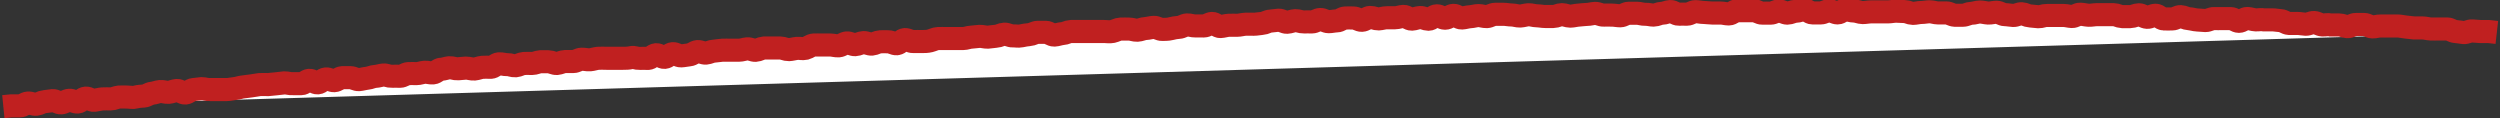
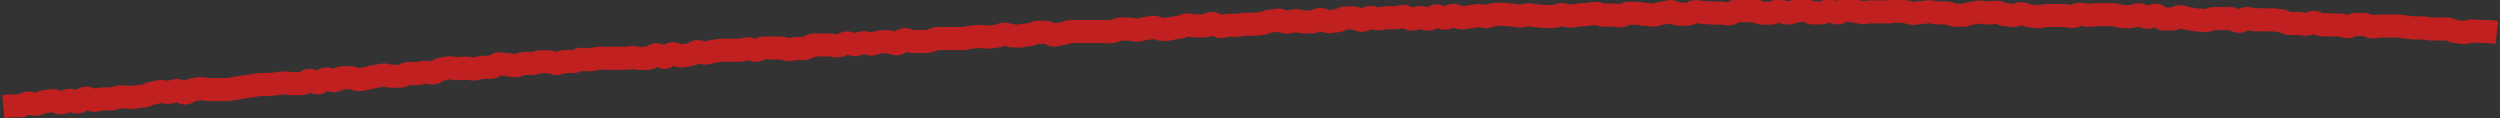
<svg xmlns="http://www.w3.org/2000/svg" viewBox="0 0 216.59 10.24">
  <rect x="0" y="0" width="216.59" height="10.24" fill="#333333" stroke="none" />
  <defs>
    <style>.cls-1{fill:#fff;}.cls-2{fill:none;stroke:#c02020;stroke-miterlimit:10;stroke-width:2px;}</style>
  </defs>
  <g id="レイヤー_2" data-name="レイヤー 2">
    <g id="レイヤー_1-2" data-name="レイヤー 1">
-       <path class="cls-1" d="M.29,9.24,1,9.17c.2,0,.44,0,.72,0s.43-.22.7-.24.47.13.73.1.45-.2.7-.22.46-.07.71-.09.49.21.74.19.45-.2.7-.22.49.17.73.15.45-.32.7-.34.49.22.74.19.46-.1.71-.12.48,0,.72,0,.47-.14.71-.16.48,0,.72,0,.48.07.73,0,.47-.07.71-.09.46-.22.7-.24.47-.13.71-.15.49.09.73.07.47-.14.71-.16.5.24.74.22.46-.28.7-.3l.71-.08c.24,0,.49.1.73.08l.72,0c.24,0,.48,0,.72,0s.47-.07.72-.09.46-.12.71-.14.47-.07.71-.09.47-.09.71-.11.49,0,.73,0l.71-.07.72-.08c.24,0,.49.09.73.07l.72,0c.23,0,.45-.27.69-.29s.5.24.74.22.46-.32.7-.34.49.16.73.15.45-.24.69-.26l.72,0c.23,0,.49.19.73.17s.47-.1.71-.12.46-.15.7-.16.47-.1.71-.12.49.13.73.11.47,0,.71,0,.46-.21.7-.23.48,0,.72,0,.47-.1.71-.12.48.08.72.06S38,6,38.22,6s.47-.11.71-.13.49.11.73.09l.71-.06c.24,0,.49.1.73.08s.47-.13.7-.15.49,0,.72,0,.46-.28.7-.3.49.08.73.07.48.12.72.1.47-.18.71-.2.48,0,.72,0,.47-.13.71-.15l.71,0c.24,0,.49.17.73.15s.47-.16.71-.17l.72,0c.23,0,.46-.19.7-.2s.49.07.73.05.47-.11.71-.13.48,0,.72,0,.48,0,.72,0,.48,0,.72,0,.47,0,.71-.06.49.09.73.07.48,0,.72,0,.46-.3.7-.32.5.25.74.23.46-.3.7-.32.49.2.73.19.47-.07.71-.09.47-.26.71-.28.49.15.73.13.46-.16.7-.17.48-.07.72-.08.48,0,.72,0l.72,0c.24,0,.48-.1.72-.12s.48.14.72.13.47-.18.71-.2h.72c.24,0,.48,0,.72,0s.49.15.73.14.48-.09.72-.11.48.06.72,0,.47-.28.71-.29.48,0,.72,0,.48,0,.72,0,.49.09.73.07.46-.23.7-.25.49.16.73.15.48-.17.72-.18.49.15.73.13.47-.19.71-.2.48,0,.72,0,.48.19.72.17.46-.35.7-.36.49.18.73.17.48,0,.72,0,.48,0,.72-.06.47-.19.71-.2.48,0,.72,0,.48,0,.72,0l.72,0c.24,0,.47-.11.71-.12s.48-.06.72-.07.48.08.72.07.48-.07.72-.08.47-.17.71-.18.49.16.73.15.48.05.72,0,.48-.1.71-.11.48-.19.72-.2l.72,0c.23,0,.49.25.73.24s.47-.12.71-.13.47-.17.71-.18l.72,0c.24,0,.49,0,.73,0s.48,0,.72,0,.48,0,.72,0,.48.05.72,0,.47-.2.71-.21.49,0,.73,0,.48.11.72.1.48-.14.72-.15.47-.09.71-.1.49.19.73.18.48,0,.72-.06.48-.11.72-.12.47-.2.71-.21.49.1.73.09.48,0,.72,0,.47-.21.71-.22.49.28.73.27.48-.1.72-.11.48,0,.72,0,.48-.08.72-.09.48,0,.73,0,.47-.06.71-.07.48-.19.72-.2.48-.07.72-.08.49.19.73.18.47-.13.72-.14.48.12.72.11.48,0,.72,0,.47-.2.71-.21.49.19.73.19.48-.07.72-.07.47-.24.71-.25.48,0,.73,0,.48.21.72.2.48-.24.72-.25.48.14.72.13.48-.1.72-.1l.72,0c.24,0,.48-.11.72-.12s.49.25.73.24.48-.13.72-.14.48.15.72.15.48-.3.72-.3.48.21.72.21.48-.24.72-.25.49.24.73.23.48-.1.72-.11.48-.1.72-.1.48.1.72.09.48-.2.72-.2l.72,0c.24,0,.49.06.73.06s.48.1.72.09.48-.1.72-.11.49.09.73.09.48.06.72.06h.72c.24,0,.48-.16.72-.16s.49.13.73.13.48-.08.72-.09.48-.06.72-.06.48-.08.72-.09.49.16.73.15.48,0,.72,0,.49.06.73.06.48-.22.72-.22.48,0,.72,0,.48.1.73.09.48.07.72.07.48-.16.72-.16.48-.14.72-.15.49.24.73.23.48,0,.72,0,.48-.22.72-.22.49.07.73.07.48.05.72.05l.73,0c.24,0,.48.08.72.08s.48-.28.72-.28.49,0,.73,0h.72c.24,0,.49.22.73.21s.48,0,.72,0,.48-.19.72-.19.49.19.73.19.48-.16.72-.16.49-.14.73-.14.48.28.72.28h.73c.24,0,.48-.19.72-.19s.49.19.73.19.48-.28.72-.27.49.11.73.11.48.13.72.13.49-.06.73-.06h.72c.25,0,.49,0,.73,0s.48-.06.72-.06S164.75,1,165,1s.48.16.72.16.49-.08.73-.08.48-.06.73-.06.48.1.72.1.48,0,.73,0,.48.19.72.2.48,0,.72,0,.49-.17.73-.17.49-.11.73-.11.48.08.72.09.49-.07.73-.07.48.21.72.21.48.06.72.07.49-.16.73-.15.48.18.72.19.49.06.73.07.48-.12.72-.11l.73,0,.72,0c.25,0,.49.08.73.09s.48-.21.73-.2.48.08.72.09.48-.05.72-.05.49,0,.73,0l.72,0c.25,0,.48.16.72.17h.73c.24,0,.49-.16.73-.16s.48.21.72.22.49-.18.73-.18.47.31.71.32.48,0,.73,0,.49-.21.73-.2.47.17.71.18.48.1.72.11l.73.05c.24,0,.49-.18.73-.17s.48,0,.72,0h.73c.24,0,.47.24.71.24s.49-.26.73-.25.48.11.72.12.49-.05.73,0h.72c.24,0,.48.06.72.07s.47.23.71.24.49,0,.73,0,.48.06.72.07.49-.16.73-.15.48.2.72.21.48-.06.73,0l.72,0c.24,0,.47.13.71.15s.5-.2.74-.19l.72,0c.24,0,.47.2.71.21s.49-.09.73-.08.48,0,.72,0,.48,0,.72,0,.48.07.72.09.48.06.72.08l.72,0c.24,0,.48.08.72.09s.48,0,.72,0,.48,0,.72,0,.46.21.7.22.48.07.72.09.49-.16.73-.14l.71.05c.24,0,.48,0,.72,0l.71.08" />
      <path class="cls-2" d="M.29,9.24,1,9.17c.2,0,.44,0,.72,0s.43-.22.7-.24.47.13.73.1.45-.2.7-.22.46-.07.71-.09.49.21.74.19.45-.2.7-.22.49.17.73.15.45-.32.7-.34.49.22.74.19.46-.1.71-.12.48,0,.72,0,.47-.14.71-.16.48,0,.72,0,.48.07.73,0,.47-.07.71-.09.46-.22.7-.24.47-.13.71-.15.49.09.73.07.47-.14.71-.16.5.24.74.22.46-.28.7-.3l.71-.08c.24,0,.49.1.73.08l.72,0c.24,0,.48,0,.72,0s.47-.07.72-.09.46-.12.71-.14.47-.07.71-.09.47-.09.71-.11.49,0,.73,0l.71-.07.72-.08c.24,0,.49.09.73.07l.72,0c.23,0,.45-.27.69-.29s.5.24.74.22.46-.32.7-.34.49.16.73.15.45-.24.69-.26l.72,0c.23,0,.49.19.73.17s.47-.1.71-.12.46-.15.7-.16.47-.1.71-.12.49.13.73.11.47,0,.71,0,.46-.21.7-.23.48,0,.72,0,.47-.1.71-.12.48.08.72.06S38,6,38.22,6s.47-.11.71-.13.49.11.73.09l.71-.06c.24,0,.49.1.73.08s.47-.13.7-.15.49,0,.72,0,.46-.28.7-.3.49.08.73.07.48.12.72.1.47-.18.71-.2.48,0,.72,0,.47-.13.71-.15l.71,0c.24,0,.49.17.73.15s.47-.16.71-.17l.72,0c.23,0,.46-.19.7-.2s.49.07.73.05.47-.11.71-.13.48,0,.72,0,.48,0,.72,0,.48,0,.72,0,.47,0,.71-.06.49.09.73.07.48,0,.72,0,.46-.3.7-.32.5.25.74.23.46-.3.7-.32.49.2.73.19.47-.07.71-.09.47-.26.71-.28.49.15.73.13.46-.16.7-.17.48-.07.72-.08.48,0,.72,0l.72,0c.24,0,.48-.1.72-.12s.48.14.72.13.47-.18.71-.2h.72c.24,0,.48,0,.72,0s.49.15.73.14.48-.09.72-.11.48.06.72,0,.47-.28.71-.29.48,0,.72,0,.48,0,.72,0,.49.09.73.07.46-.23.7-.25.49.16.73.15.48-.17.72-.18.49.15.73.13.47-.19.71-.2.48,0,.72,0,.48.19.72.17.46-.35.7-.36.49.18.73.17.48,0,.72,0,.48,0,.72-.06.47-.19.71-.2.48,0,.72,0,.48,0,.72,0l.72,0c.24,0,.47-.11.71-.12s.48-.06.72-.07.48.08.72.07.48-.07.72-.08.47-.17.71-.18.49.16.73.15.48.05.72,0,.48-.1.71-.11.48-.19.72-.2l.72,0c.23,0,.49.25.73.24s.47-.12.71-.13.47-.17.71-.18l.72,0c.24,0,.49,0,.73,0s.48,0,.72,0,.48,0,.72,0,.48.05.72,0,.47-.2.71-.21.49,0,.73,0,.48.11.72.1.48-.14.72-.15.47-.09.71-.1.49.19.73.18.48,0,.72-.06.48-.11.72-.12.47-.2.71-.21.49.1.73.09.48,0,.72,0,.47-.21.71-.22.49.28.73.27.48-.1.72-.11.48,0,.72,0,.48-.08.72-.09.48,0,.73,0,.47-.06.71-.07.48-.19.72-.2.48-.07.72-.08.49.19.73.18.47-.13.72-.14.48.12.72.11.48,0,.72,0,.47-.2.71-.21.49.19.73.19.48-.07.72-.07.47-.24.71-.25.48,0,.73,0,.48.21.72.2.48-.24.72-.25.48.14.72.13.48-.1.72-.1l.72,0c.24,0,.48-.11.72-.12s.49.25.73.24.48-.13.72-.14.48.15.72.15.48-.3.72-.3.48.21.72.21.48-.24.72-.25.49.24.73.23.48-.1.72-.11.48-.1.72-.1.48.1.72.09.48-.2.72-.2l.72,0c.24,0,.49.06.73.06s.48.1.72.09.48-.1.72-.11.49.09.73.09.48.06.72.06h.72c.24,0,.48-.16.72-.16s.49.13.73.13.48-.08.72-.09.48-.06.72-.06.48-.08.72-.09.49.16.73.15.48,0,.72,0,.49.06.73.06.48-.22.72-.22.48,0,.72,0,.48.1.73.09.48.07.72.07.48-.16.72-.16.48-.14.72-.15.49.24.73.23.48,0,.72,0,.48-.22.72-.22.49.07.73.07.48.05.72.05l.73,0c.24,0,.48.08.72.08s.48-.28.72-.28.49,0,.73,0h.72c.24,0,.49.22.73.21s.48,0,.72,0,.48-.19.72-.19.49.19.73.19.48-.16.72-.16.49-.14.73-.14.48.28.72.28h.73c.24,0,.48-.19.72-.19s.49.19.73.19.48-.28.72-.27.49.11.73.11.48.13.72.13.49-.06.73-.06h.72c.25,0,.49,0,.73,0s.48-.06.72-.06S164.75,1,165,1s.48.16.72.16.49-.08.73-.08.48-.06.73-.06.48.1.72.1.48,0,.73,0,.48.19.72.2.48,0,.72,0,.49-.17.73-.17.49-.11.73-.11.48.08.72.09.49-.07.73-.07.48.21.72.21.48.06.72.07.49-.16.73-.15.48.18.72.19.49.06.73.07.48-.12.72-.11l.73,0,.72,0c.25,0,.49.08.73.09s.48-.21.73-.2.48.08.72.09.48-.05.72-.05.49,0,.73,0l.72,0c.25,0,.48.16.72.17h.73c.24,0,.49-.16.73-.16s.48.21.72.22.49-.18.73-.18.47.31.71.32.48,0,.73,0,.49-.21.73-.2.47.17.71.18.48.1.72.11l.73.05c.24,0,.49-.18.73-.17s.48,0,.72,0h.73c.24,0,.47.24.71.24s.49-.26.73-.25.48.11.72.12.49-.05.73,0h.72c.24,0,.48.06.72.07s.47.23.71.24.49,0,.73,0,.48.06.72.07.49-.16.73-.15.48.2.72.21.48-.06.73,0l.72,0c.24,0,.47.13.71.15s.5-.2.74-.19l.72,0c.24,0,.47.2.71.21s.49-.09.73-.08.48,0,.72,0,.48,0,.72,0,.48.07.72.09.48.06.72.08l.72,0c.24,0,.48.08.72.09s.48,0,.72,0,.48,0,.72,0,.46.21.7.22.48.07.72.09.49-.16.73-.14l.71.05c.24,0,.48,0,.72,0l.71.08" />
    </g>
  </g>
</svg>